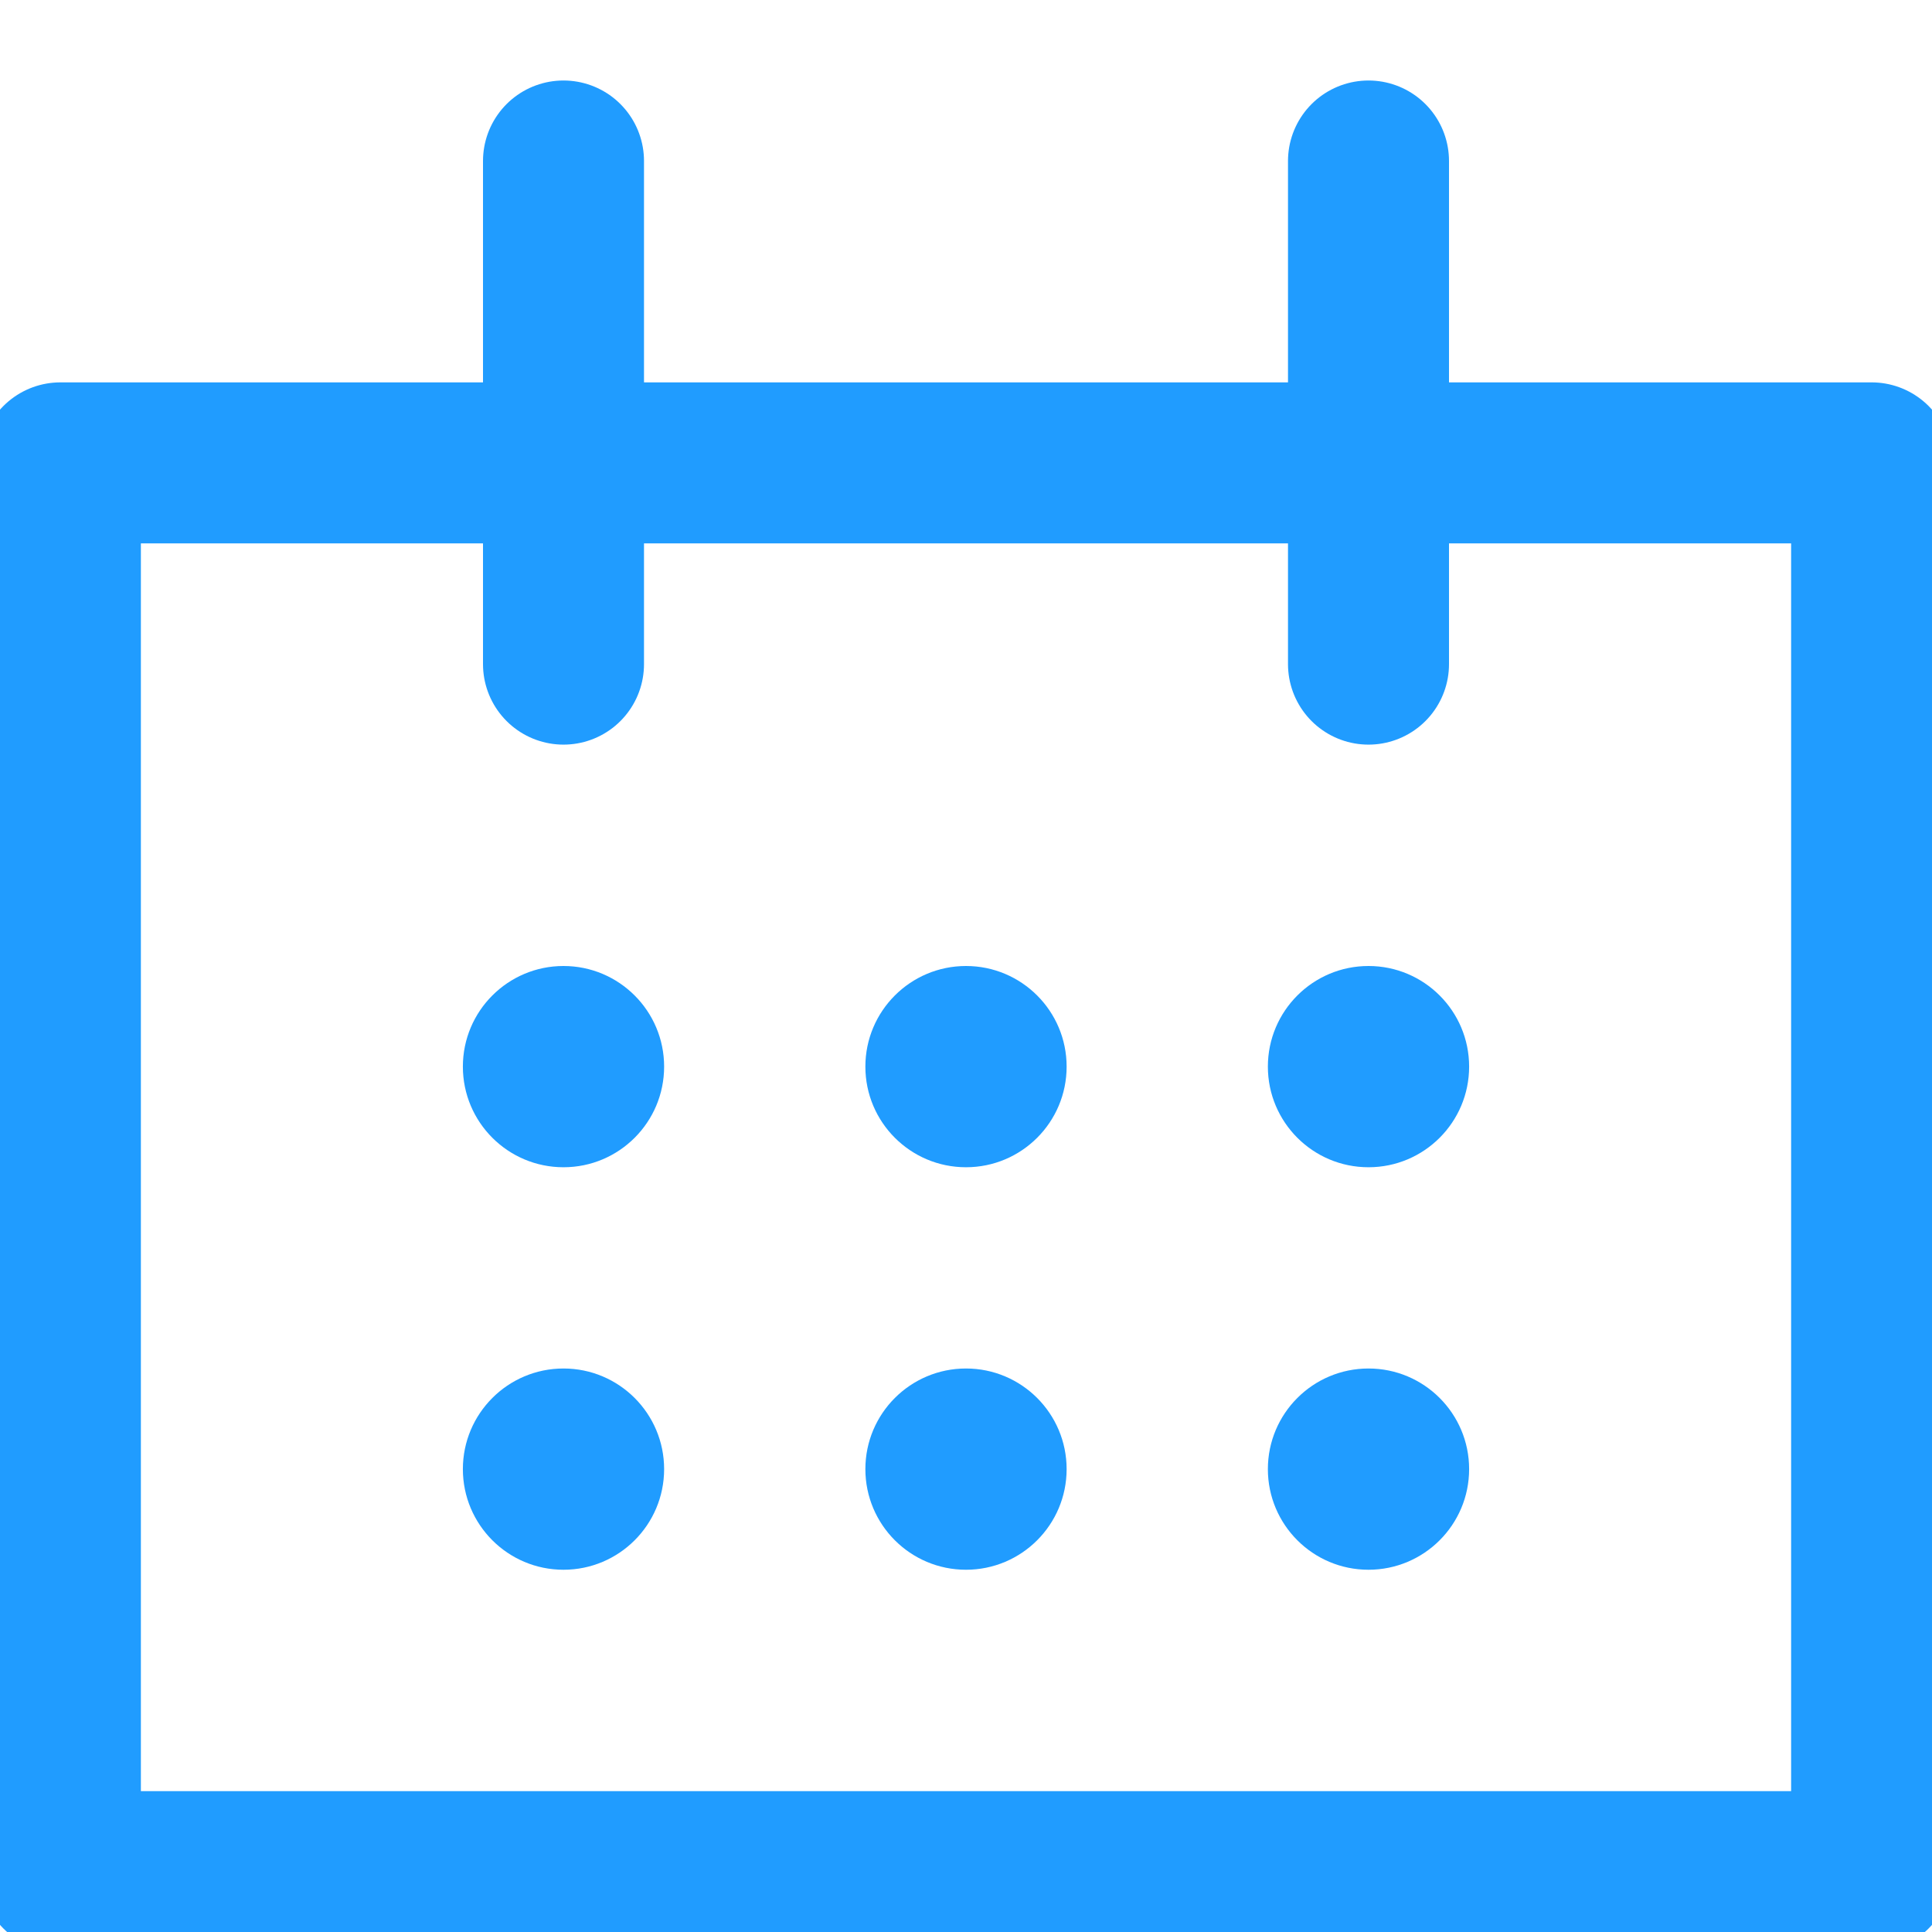
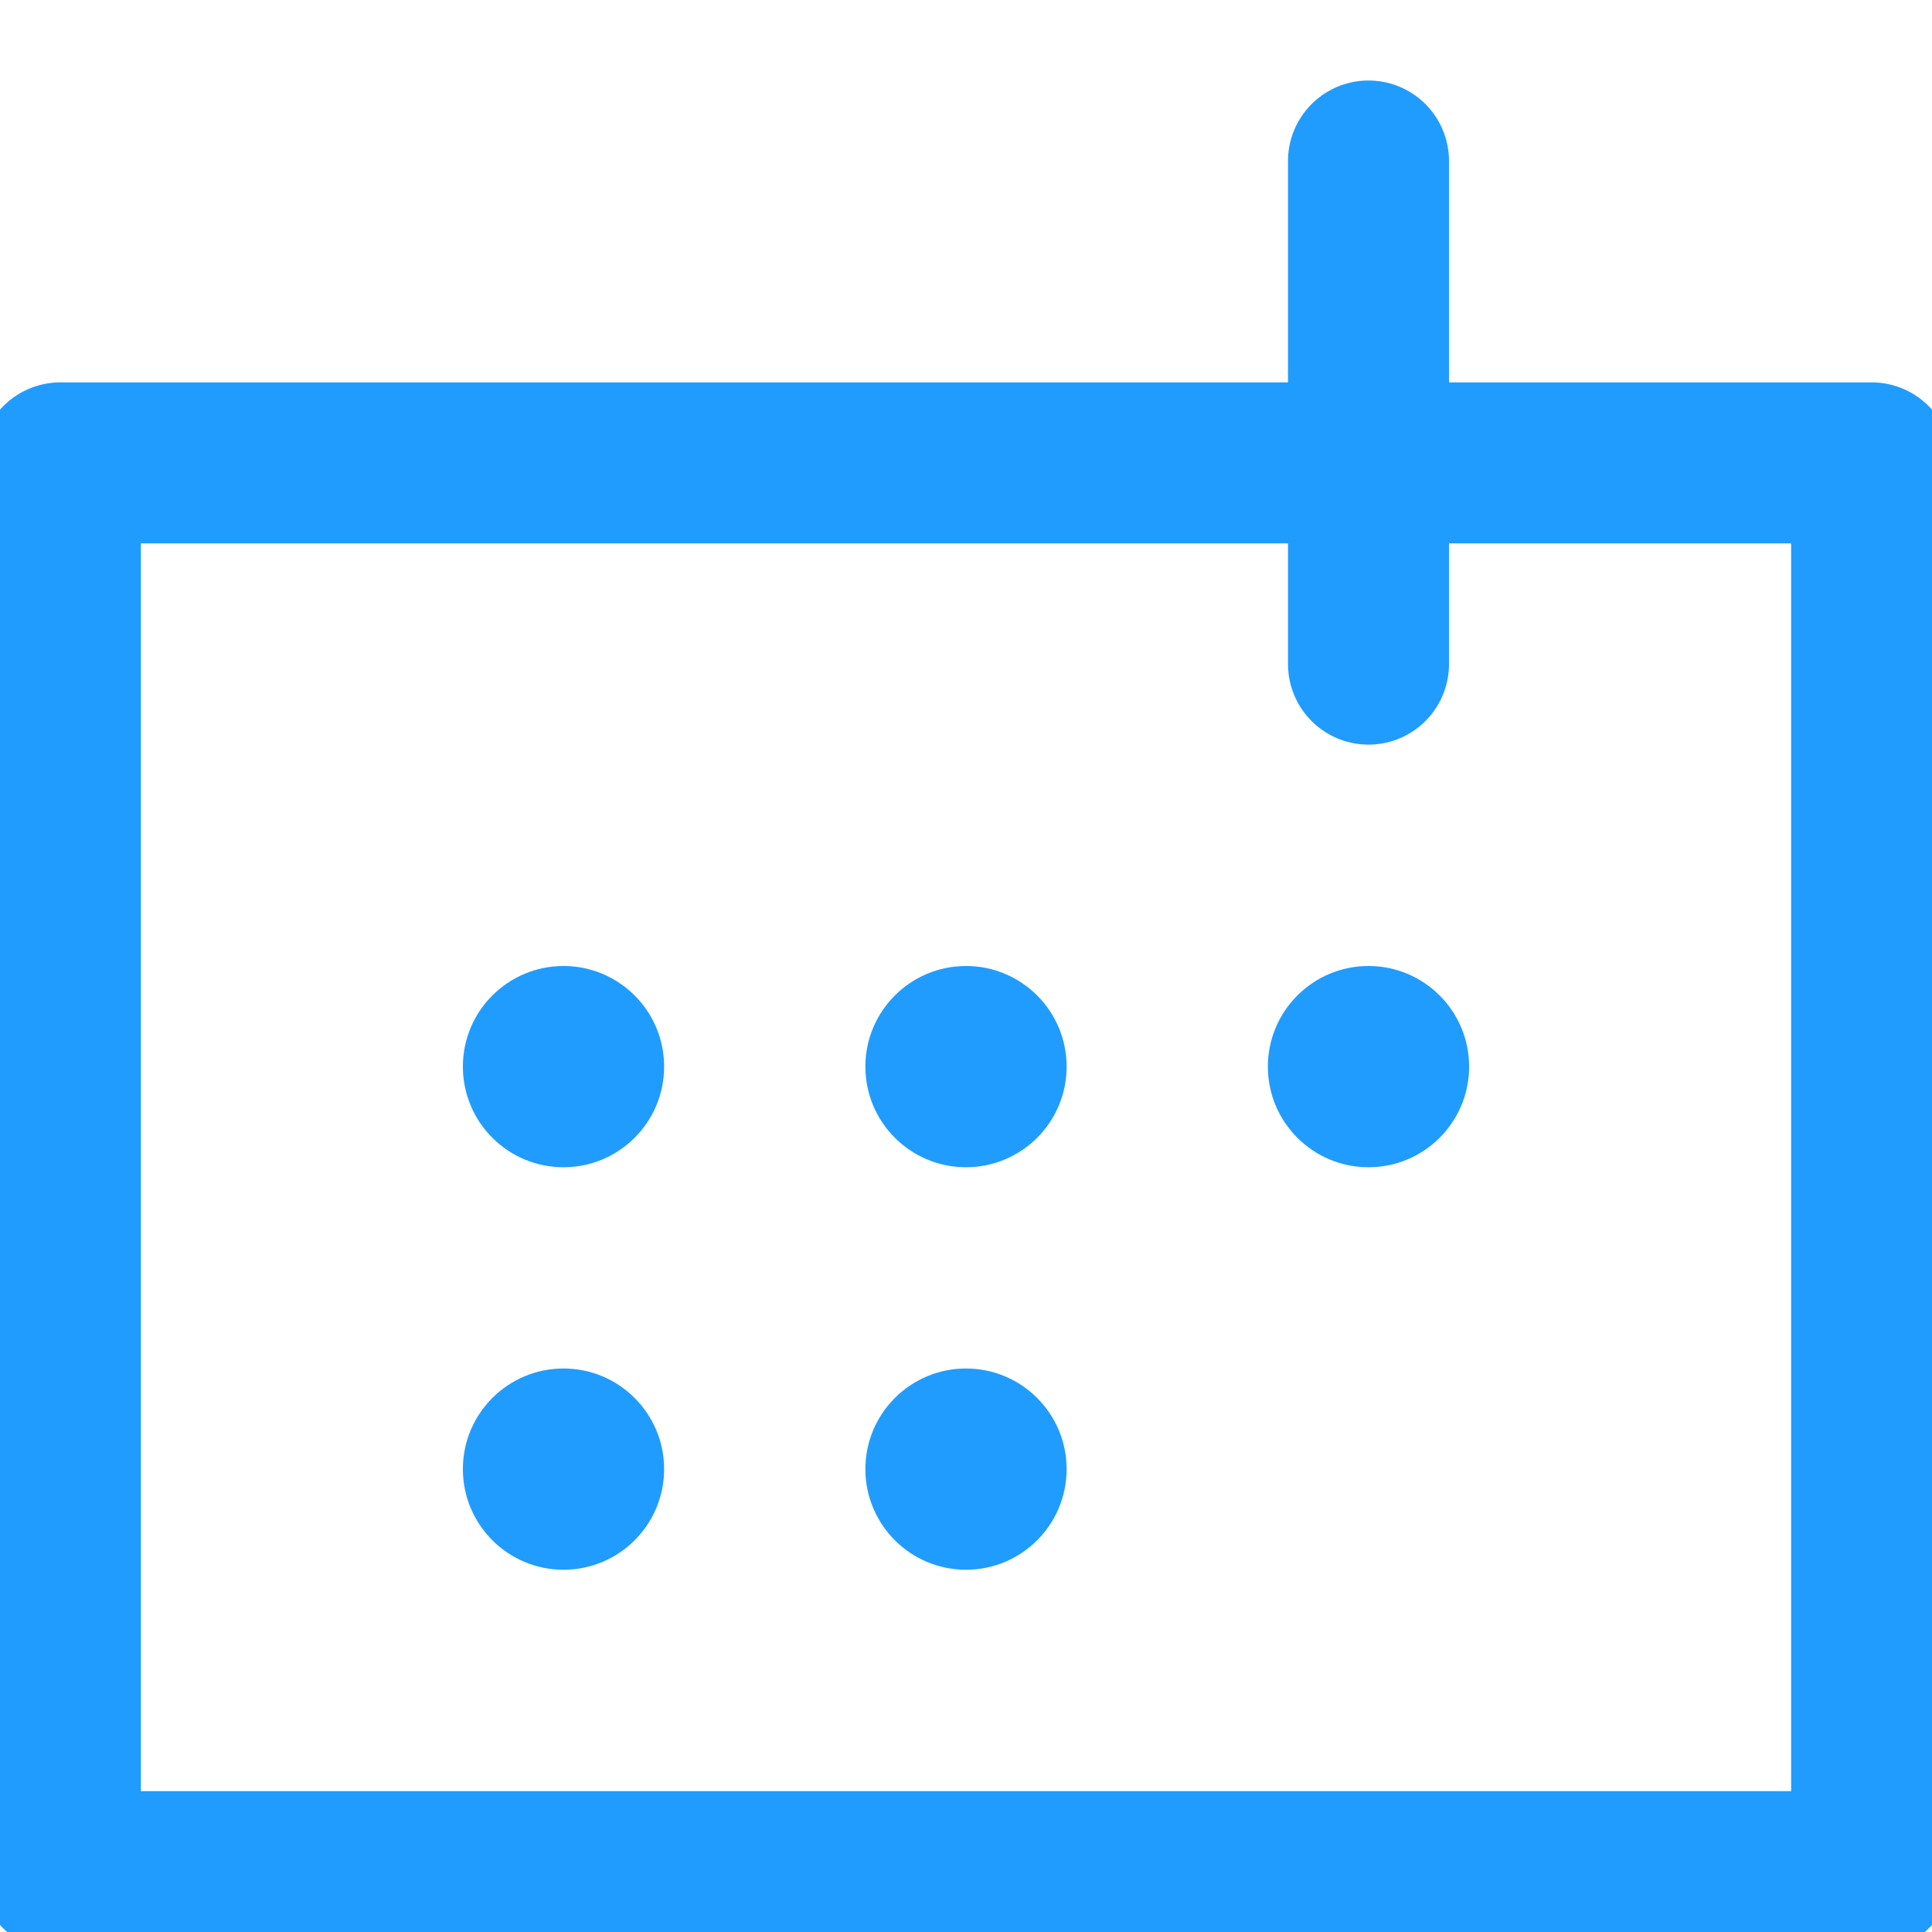
<svg xmlns="http://www.w3.org/2000/svg" width="24" height="24" viewBox="0 0 24 24">
  <g fill="none" fill-rule="evenodd" transform="translate(.75 2)">
-     <path stroke="#209CFF" stroke-linecap="round" stroke-linejoin="round" stroke-width="2" d="M0 3.75h22.5v17.5H0zM6.25 6.25V0M16.25 6.25V0" />
+     <path stroke="#209CFF" stroke-linecap="round" stroke-linejoin="round" stroke-width="2" d="M0 3.75h22.5v17.5H0zM6.25 6.25M16.25 6.25V0" />
    <circle cx="6.25" cy="11.25" r="1.25" fill="#209CFF" />
    <circle cx="6.25" cy="16.25" r="1.25" fill="#209CFF" />
    <circle cx="11.25" cy="11.25" r="1.25" fill="#209CFF" />
    <circle cx="11.25" cy="16.25" r="1.25" fill="#209CFF" />
    <circle cx="16.25" cy="11.25" r="1.25" fill="#209CFF" />
-     <circle cx="16.25" cy="16.25" r="1.25" fill="#209CFF" />
  </g>
</svg>